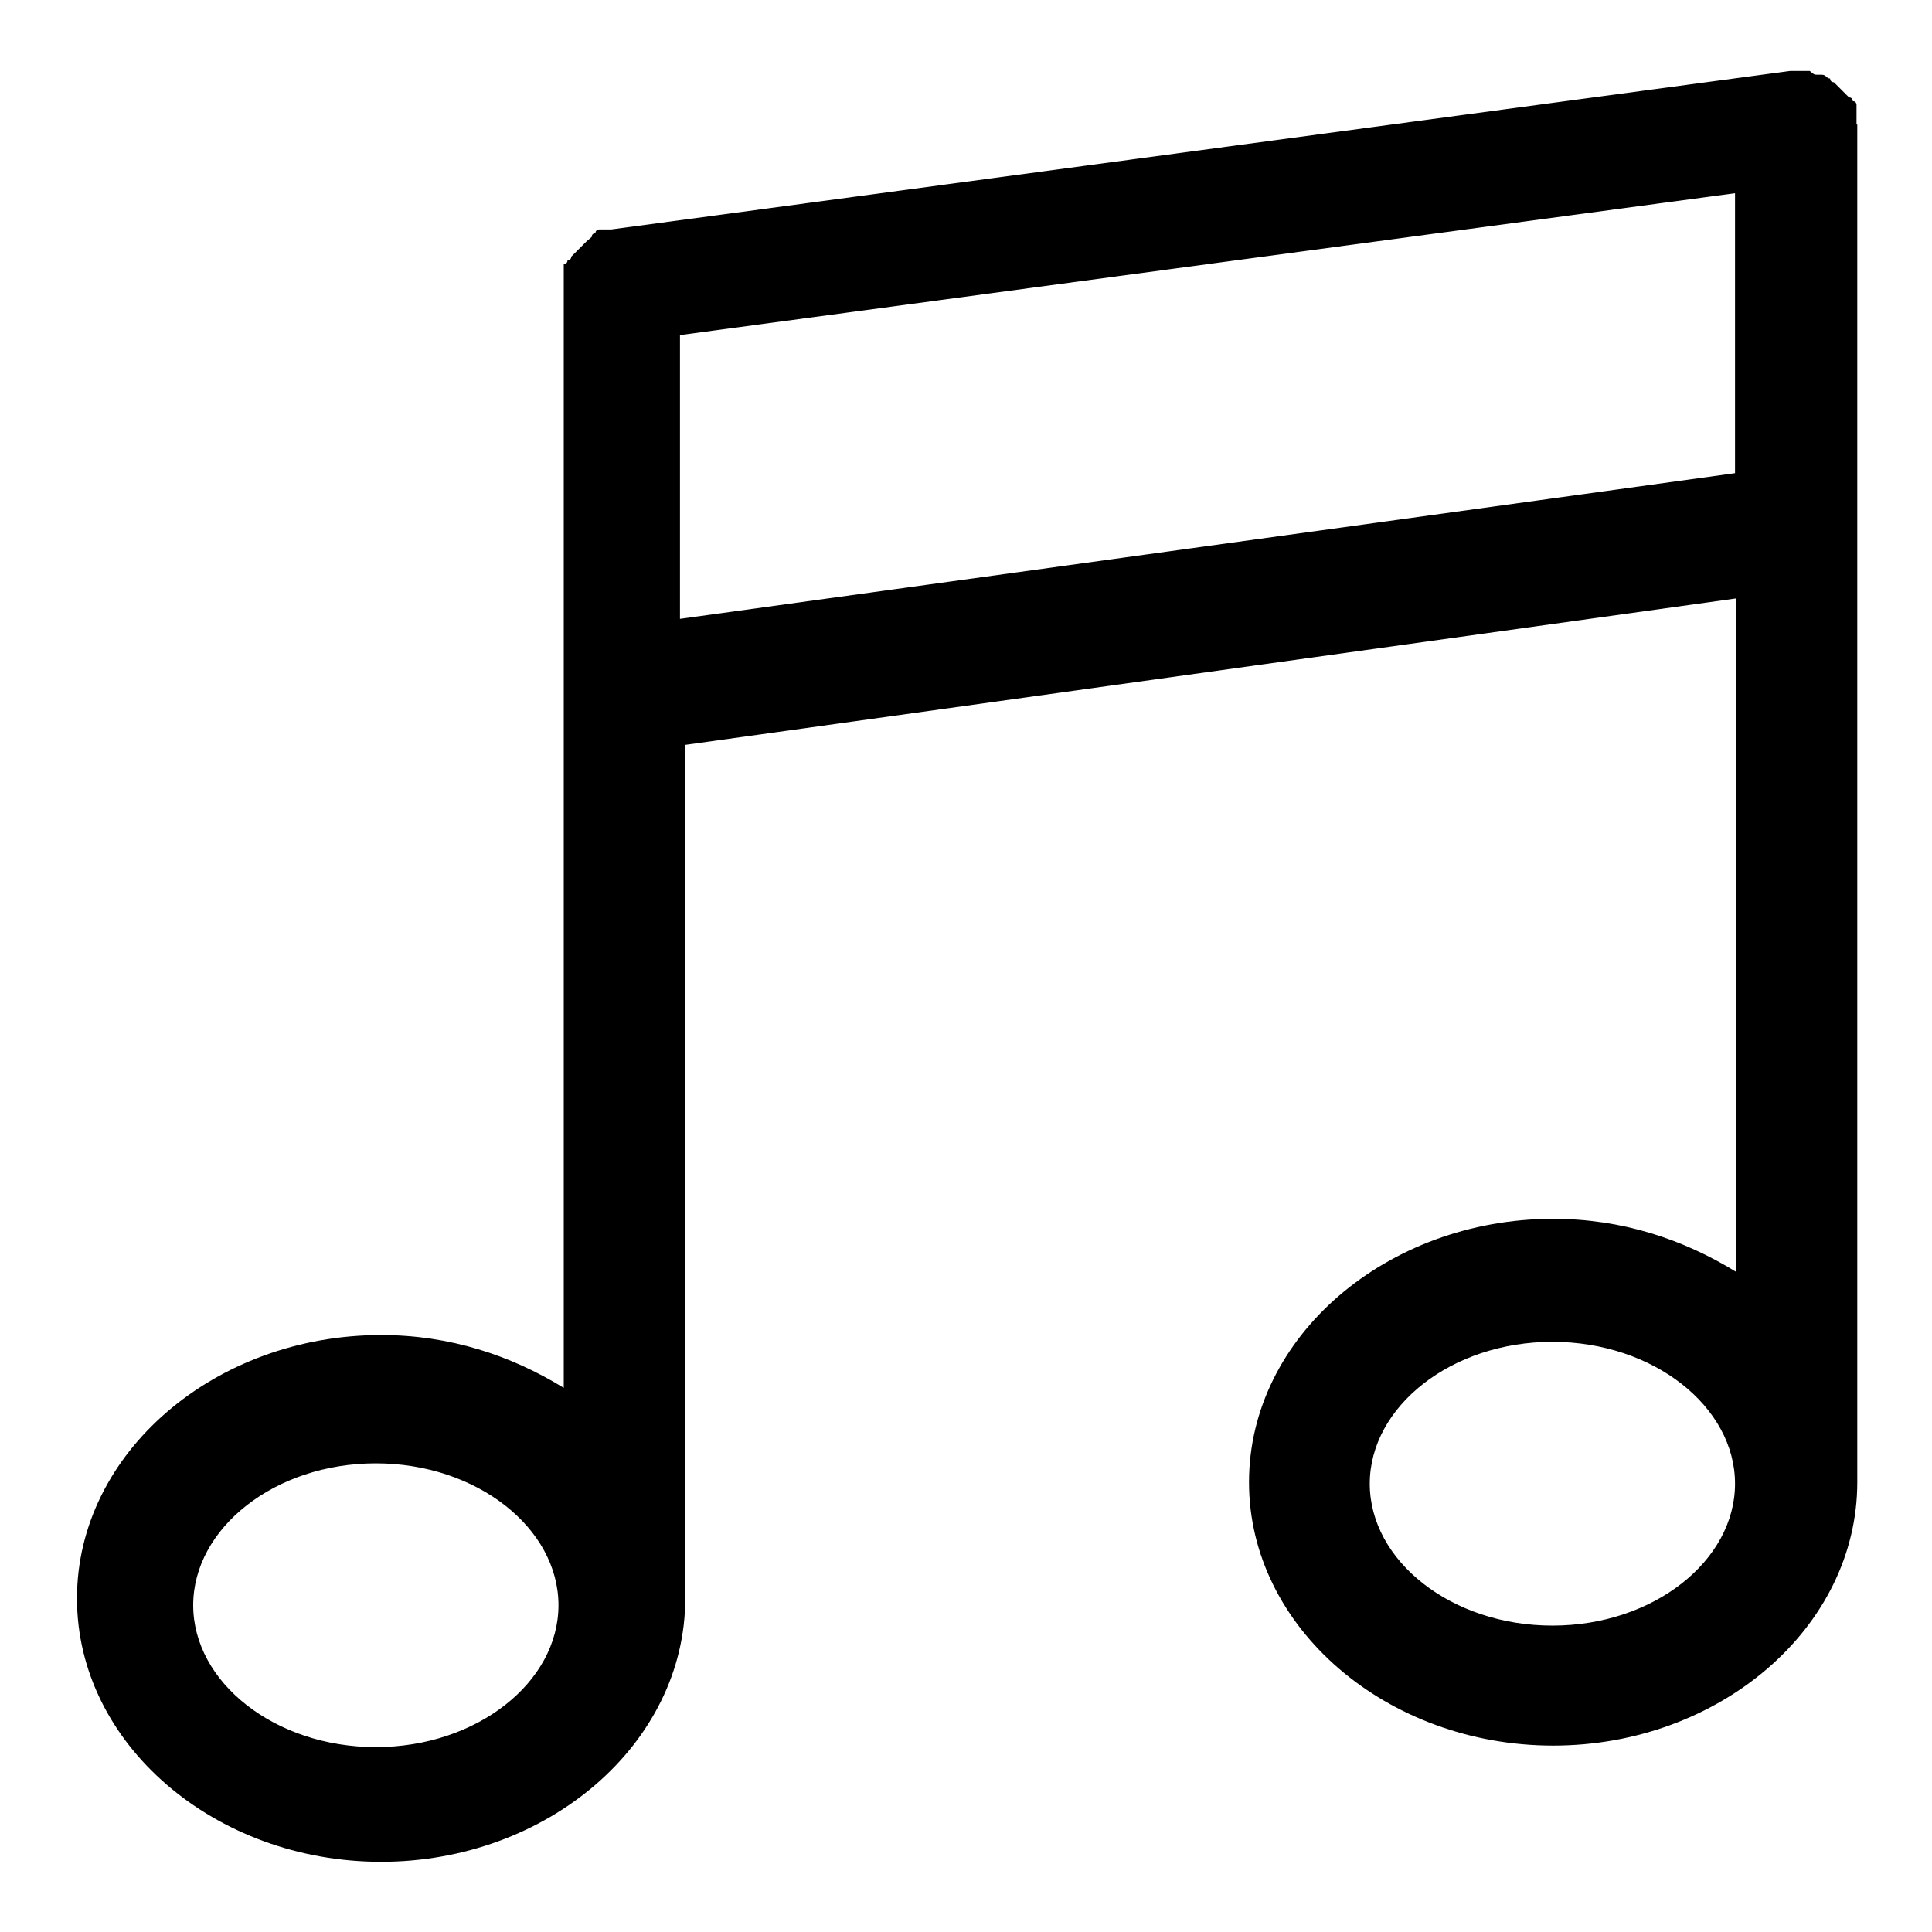
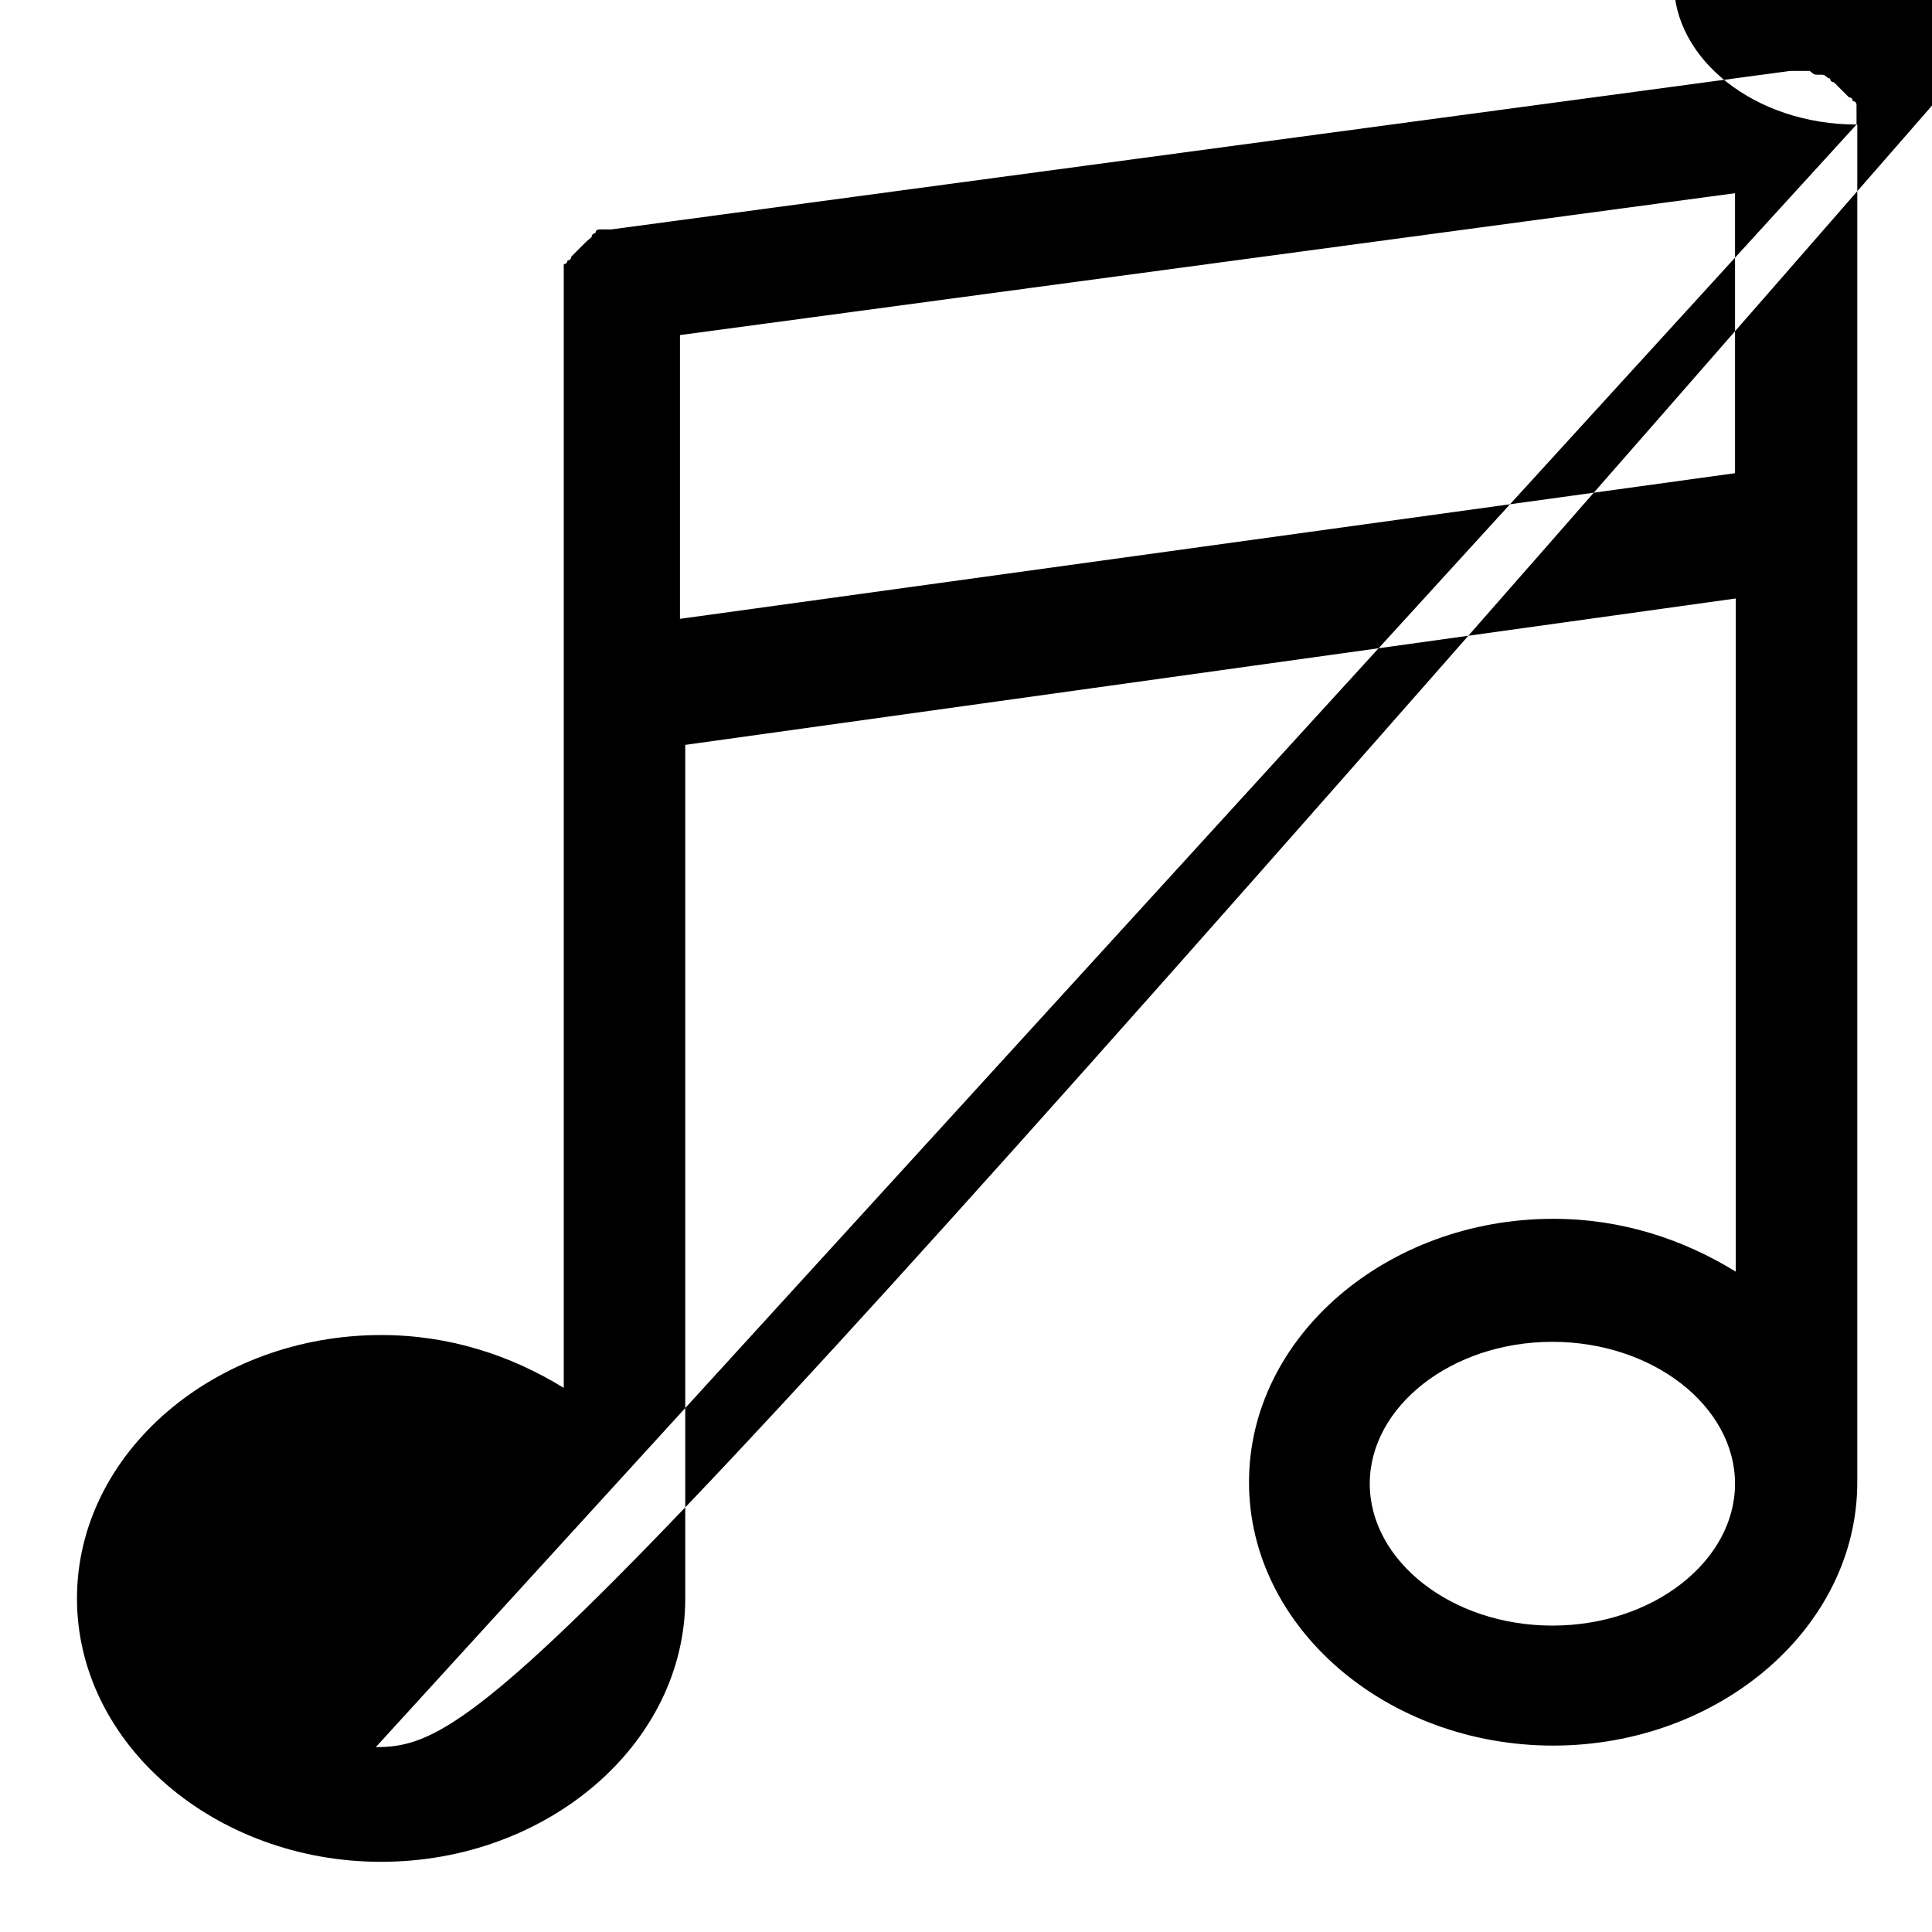
<svg xmlns="http://www.w3.org/2000/svg" version="1.1" x="0px" y="0px" viewBox="0 0 256 256" enable-background="new 0 0 256 256" xml:space="preserve">
  <g>
-     <path fill="#000000" d="M246,16.5v-0.5v-0.5v-1.1v-0.5c0,0,0-0.5-0.5-0.5c0,0,0-0.5-0.5-0.5l-0.5-0.5l-0.5-0.5l-0.5-0.5l-0.5-0.5 c0,0-0.5,0-0.5-0.5c-0.5,0-0.5-0.5-1.1-0.5h-0.5c-0.5,0-0.5,0-1.1-0.5h-1.6h-0.5h-0.5L81,30.4h-1.1h-0.5c0,0-0.5,0-0.5,0.5 c0,0-0.5,0-0.5,0.5L77.7,32l-0.5,0.5l-0.5,0.5l-0.5,0.5l-0.5,0.5c0,0,0,0.5-0.5,0.5c0,0,0,0.5-0.5,0.5v148.9c-7-4.3-15.1-7-24.2-7 c-22,0-40.3,15.6-40.3,34.9s18.3,34.9,40.3,34.9c22,0,40.3-15.6,40.3-34.9v-3.8V98.7l139.2-19.4v89.2c-7-4.3-15.1-7-24.2-7 c-22,0-40.3,15.6-40.3,34.9s18.3,34.9,40.3,34.9c22,0,40.3-15.6,40.3-34.9v-1.6V16.5z M49.8,231.5c-13.4,0-24.2-8.6-24.2-18.8 c0-10.2,10.8-18.8,24.2-18.8c13.4,0,24.2,8.6,24.2,18.8C74,222.9,63.2,231.5,49.8,231.5z M205.7,215.4c-13.4,0-24.2-8.6-24.2-18.8 s10.8-18.8,24.2-18.8c13.4,0,24.2,8.6,24.2,18.8S219.1,215.4,205.7,215.4z M229.9,62.7L90.1,82V44.4l139.8-18.8V62.7z" />
+     <path fill="#000000" d="M246,16.5v-0.5v-0.5v-1.1v-0.5c0,0,0-0.5-0.5-0.5c0,0,0-0.5-0.5-0.5l-0.5-0.5l-0.5-0.5l-0.5-0.5l-0.5-0.5 c0,0-0.5,0-0.5-0.5c-0.5,0-0.5-0.5-1.1-0.5h-0.5c-0.5,0-0.5,0-1.1-0.5h-1.6h-0.5h-0.5L81,30.4h-1.1h-0.5c0,0-0.5,0-0.5,0.5 c0,0-0.5,0-0.5,0.5L77.7,32l-0.5,0.5l-0.5,0.5l-0.5,0.5l-0.5,0.5c0,0,0,0.5-0.5,0.5c0,0,0,0.5-0.5,0.5v148.9c-7-4.3-15.1-7-24.2-7 c-22,0-40.3,15.6-40.3,34.9s18.3,34.9,40.3,34.9c22,0,40.3-15.6,40.3-34.9v-3.8V98.7l139.2-19.4v89.2c-7-4.3-15.1-7-24.2-7 c-22,0-40.3,15.6-40.3,34.9s18.3,34.9,40.3,34.9c22,0,40.3-15.6,40.3-34.9v-1.6V16.5z c-13.4,0-24.2-8.6-24.2-18.8 c0-10.2,10.8-18.8,24.2-18.8c13.4,0,24.2,8.6,24.2,18.8C74,222.9,63.2,231.5,49.8,231.5z M205.7,215.4c-13.4,0-24.2-8.6-24.2-18.8 s10.8-18.8,24.2-18.8c13.4,0,24.2,8.6,24.2,18.8S219.1,215.4,205.7,215.4z M229.9,62.7L90.1,82V44.4l139.8-18.8V62.7z" />
  </g>
</svg>